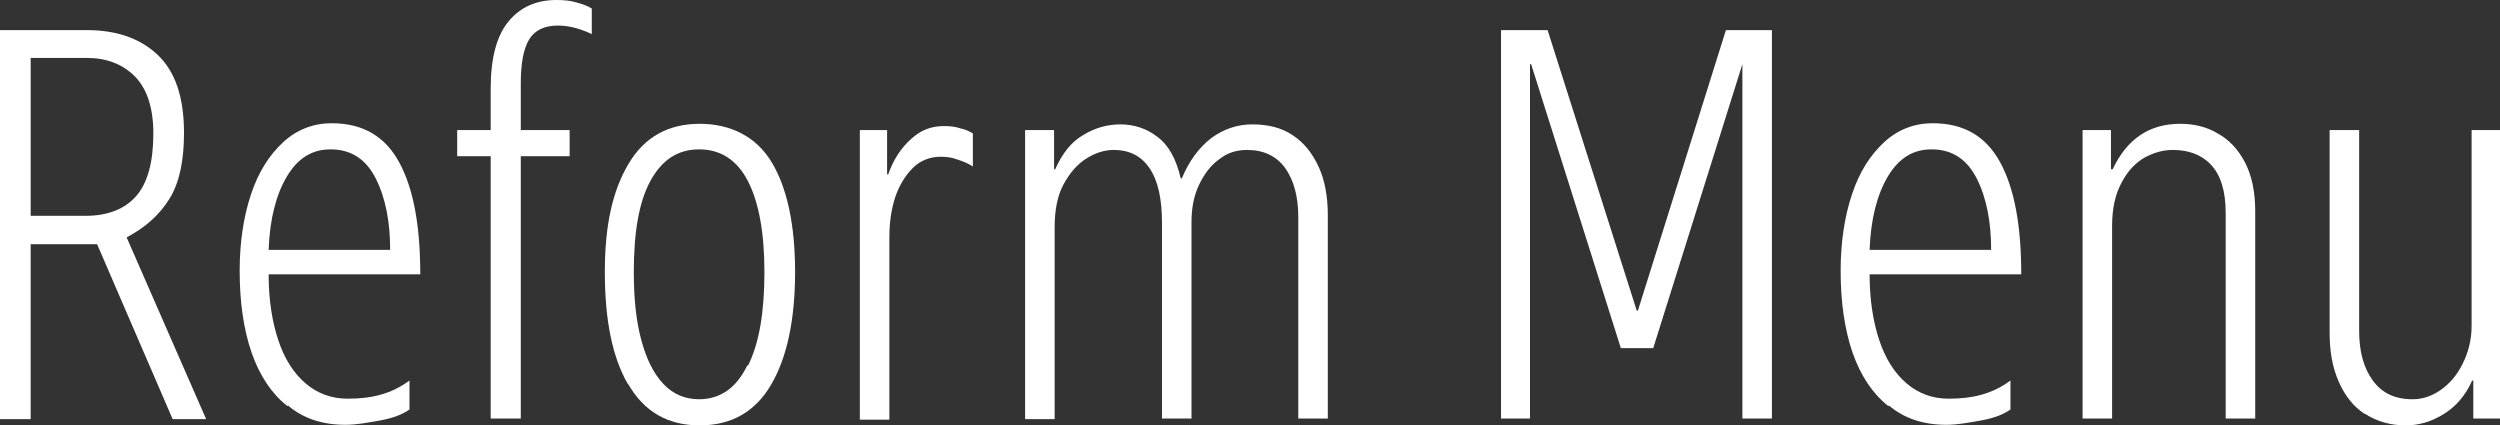
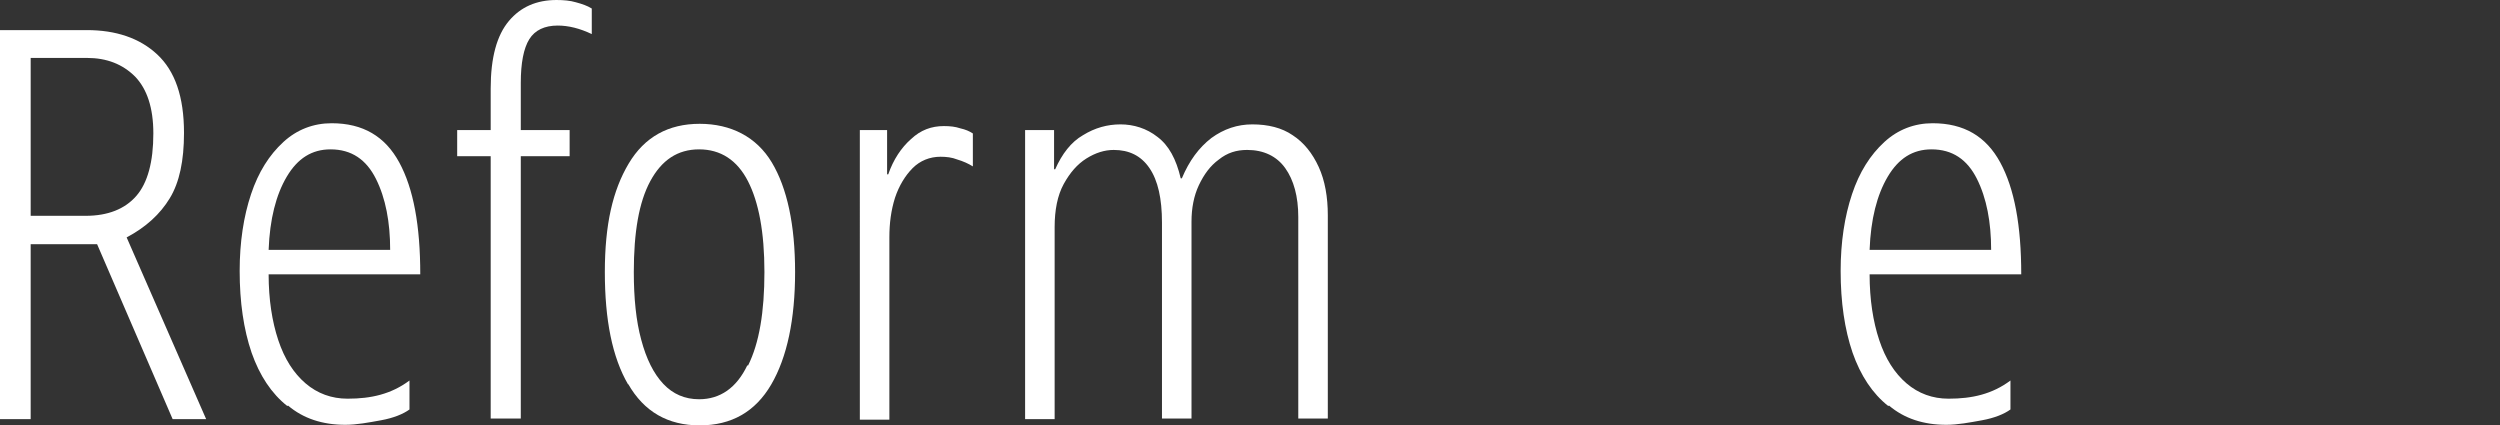
<svg xmlns="http://www.w3.org/2000/svg" viewBox="0 0 44.02 7.49">
  <rect x="0" y="0" width="44.02" height="7.49" fill="#333333" stroke="none" />
  <defs>
    <style>
      .cls-1 {
        fill: #fff;
      }
    </style>
  </defs>
  <path class="cls-1" d="M0,.53h1.53c.51,0,.93.14,1.24.43s.47.74.47,1.38c0,.49-.08.87-.25,1.15-.17.28-.42.51-.76.69l1.4,3.2h-.59l-1.33-3.08H.54v3.08h-.54V.53ZM1.51,3.8c.39,0,.69-.12.89-.35s.3-.6.3-1.1c0-.45-.11-.78-.32-1-.22-.22-.5-.33-.85-.33h-.99v2.78h.97Z" />
  <path class="cls-1" d="M5.06,7.15c-.28-.22-.49-.54-.63-.94-.14-.41-.21-.89-.21-1.44,0-.51.07-.96.2-1.35.13-.39.32-.69.57-.92.24-.22.53-.33.85-.33.55,0,.94.23,1.19.69.25.46.37,1.11.37,1.97h-2.67c0,.44.06.83.17,1.16s.27.58.48.76c.21.18.46.27.74.27.21,0,.4-.02.58-.07.18-.05.35-.13.51-.25v.51c-.11.08-.28.15-.5.19s-.43.08-.63.08c-.4,0-.74-.11-1.01-.34ZM6.87,4.4c0-.49-.08-.91-.25-1.25-.17-.34-.43-.52-.8-.52-.33,0-.58.16-.77.48-.19.32-.3.75-.32,1.29h2.14Z" />
  <path class="cls-1" d="M8.64,2.75h-.59v-.46h.59v-.73c0-.55.11-.94.32-1.19.21-.25.49-.37.84-.37.12,0,.24.01.34.04.11.03.2.06.28.11v.45c-.21-.1-.41-.15-.6-.15-.23,0-.4.08-.5.24-.1.16-.15.42-.15.77v.83h.86v.46h-.86v4.62h-.53V2.75Z" />
  <path class="cls-1" d="M11.06,6.77c-.28-.48-.41-1.14-.41-1.98s.14-1.44.42-1.91c.28-.47.7-.7,1.25-.7s1,.23,1.27.68c.27.45.41,1.1.41,1.93s-.14,1.5-.42,1.98-.7.72-1.26.72-.98-.24-1.26-.73ZM13.17,6.44c.2-.4.29-.95.29-1.65s-.1-1.23-.29-1.6-.48-.56-.86-.56-.66.19-.86.56-.29.9-.29,1.6c0,.46.04.86.13,1.19.09.34.22.6.39.78.17.18.38.27.63.27.37,0,.66-.2.85-.6Z" />
  <path class="cls-1" d="M15.14,2.29h.48v.78h.02c.09-.26.23-.47.4-.62.17-.16.36-.23.58-.23.11,0,.2.01.29.04.09.02.16.05.22.09v.58c-.08-.05-.17-.09-.27-.12-.1-.04-.2-.05-.3-.05-.19,0-.36.07-.49.2-.13.13-.24.31-.31.52-.07.22-.1.45-.1.7v3.21h-.52V2.29Z" />
  <path class="cls-1" d="M18.05,2.29h.51v.69h.02c.12-.27.28-.48.49-.6.21-.13.43-.19.66-.19s.46.07.65.22c.2.15.33.39.41.73h.02c.13-.31.3-.54.52-.71.22-.16.46-.24.72-.24.28,0,.52.06.71.19.2.13.35.32.46.56s.16.53.16.85v3.58h-.52v-3.55c0-.36-.08-.65-.23-.86s-.38-.32-.67-.32c-.19,0-.35.05-.5.17-.15.11-.26.26-.35.45-.09.19-.13.41-.13.64v3.47h-.52v-3.45c0-.42-.07-.74-.22-.96-.15-.22-.36-.32-.63-.32-.16,0-.32.05-.48.15s-.29.25-.4.45c-.11.2-.16.46-.16.76v3.38h-.52V2.29Z" />
-   <path class="cls-1" d="M26.42.53h.83l1.57,4.94h.02l1.55-4.94h.81v6.84h-.52V1.13s0,0,0,0l-1.57,5h-.57l-1.58-5h-.02v6.24s-.51,0-.51,0V.53Z" />
  <path class="cls-1" d="M33.25,7.15c-.28-.22-.49-.54-.63-.94-.14-.41-.21-.89-.21-1.44,0-.51.07-.96.2-1.35.13-.39.32-.69.57-.92.24-.22.53-.33.85-.33.55,0,.94.23,1.19.69.25.46.37,1.11.37,1.97h-2.67c0,.44.06.83.17,1.16.11.33.27.58.48.76.21.18.46.27.74.27.21,0,.4-.02.58-.07.18-.05.35-.13.51-.25v.51c-.11.08-.28.15-.5.19s-.43.08-.63.08c-.4,0-.74-.11-1.01-.34ZM35.06,4.4c0-.49-.08-.91-.25-1.25-.17-.34-.43-.52-.8-.52-.33,0-.58.16-.77.48-.19.32-.3.75-.32,1.29h2.14Z" />
-   <path class="cls-1" d="M36.68,2.29h.49v.69h.03c.25-.53.64-.8,1.19-.8.24,0,.46.05.66.17.2.11.36.28.48.51.12.23.18.52.18.86v3.65h-.52v-3.62c0-.39-.09-.67-.26-.85-.17-.18-.4-.26-.67-.26-.16,0-.32.04-.49.13-.16.09-.3.23-.41.44-.11.2-.17.45-.17.76v3.4h-.52V2.29Z" />
-   <path class="cls-1" d="M41.64,7.29c-.2-.13-.35-.32-.46-.57s-.16-.53-.16-.86v-3.57h.52v3.54c0,.36.08.65.24.87.16.22.39.33.7.33.17,0,.33-.05.49-.16.16-.11.29-.26.39-.46s.16-.42.16-.67v-3.45h.51v5.08h-.48v-.67h-.02c-.12.27-.29.46-.5.59s-.43.2-.67.2c-.27,0-.51-.07-.71-.2Z" />
</svg>